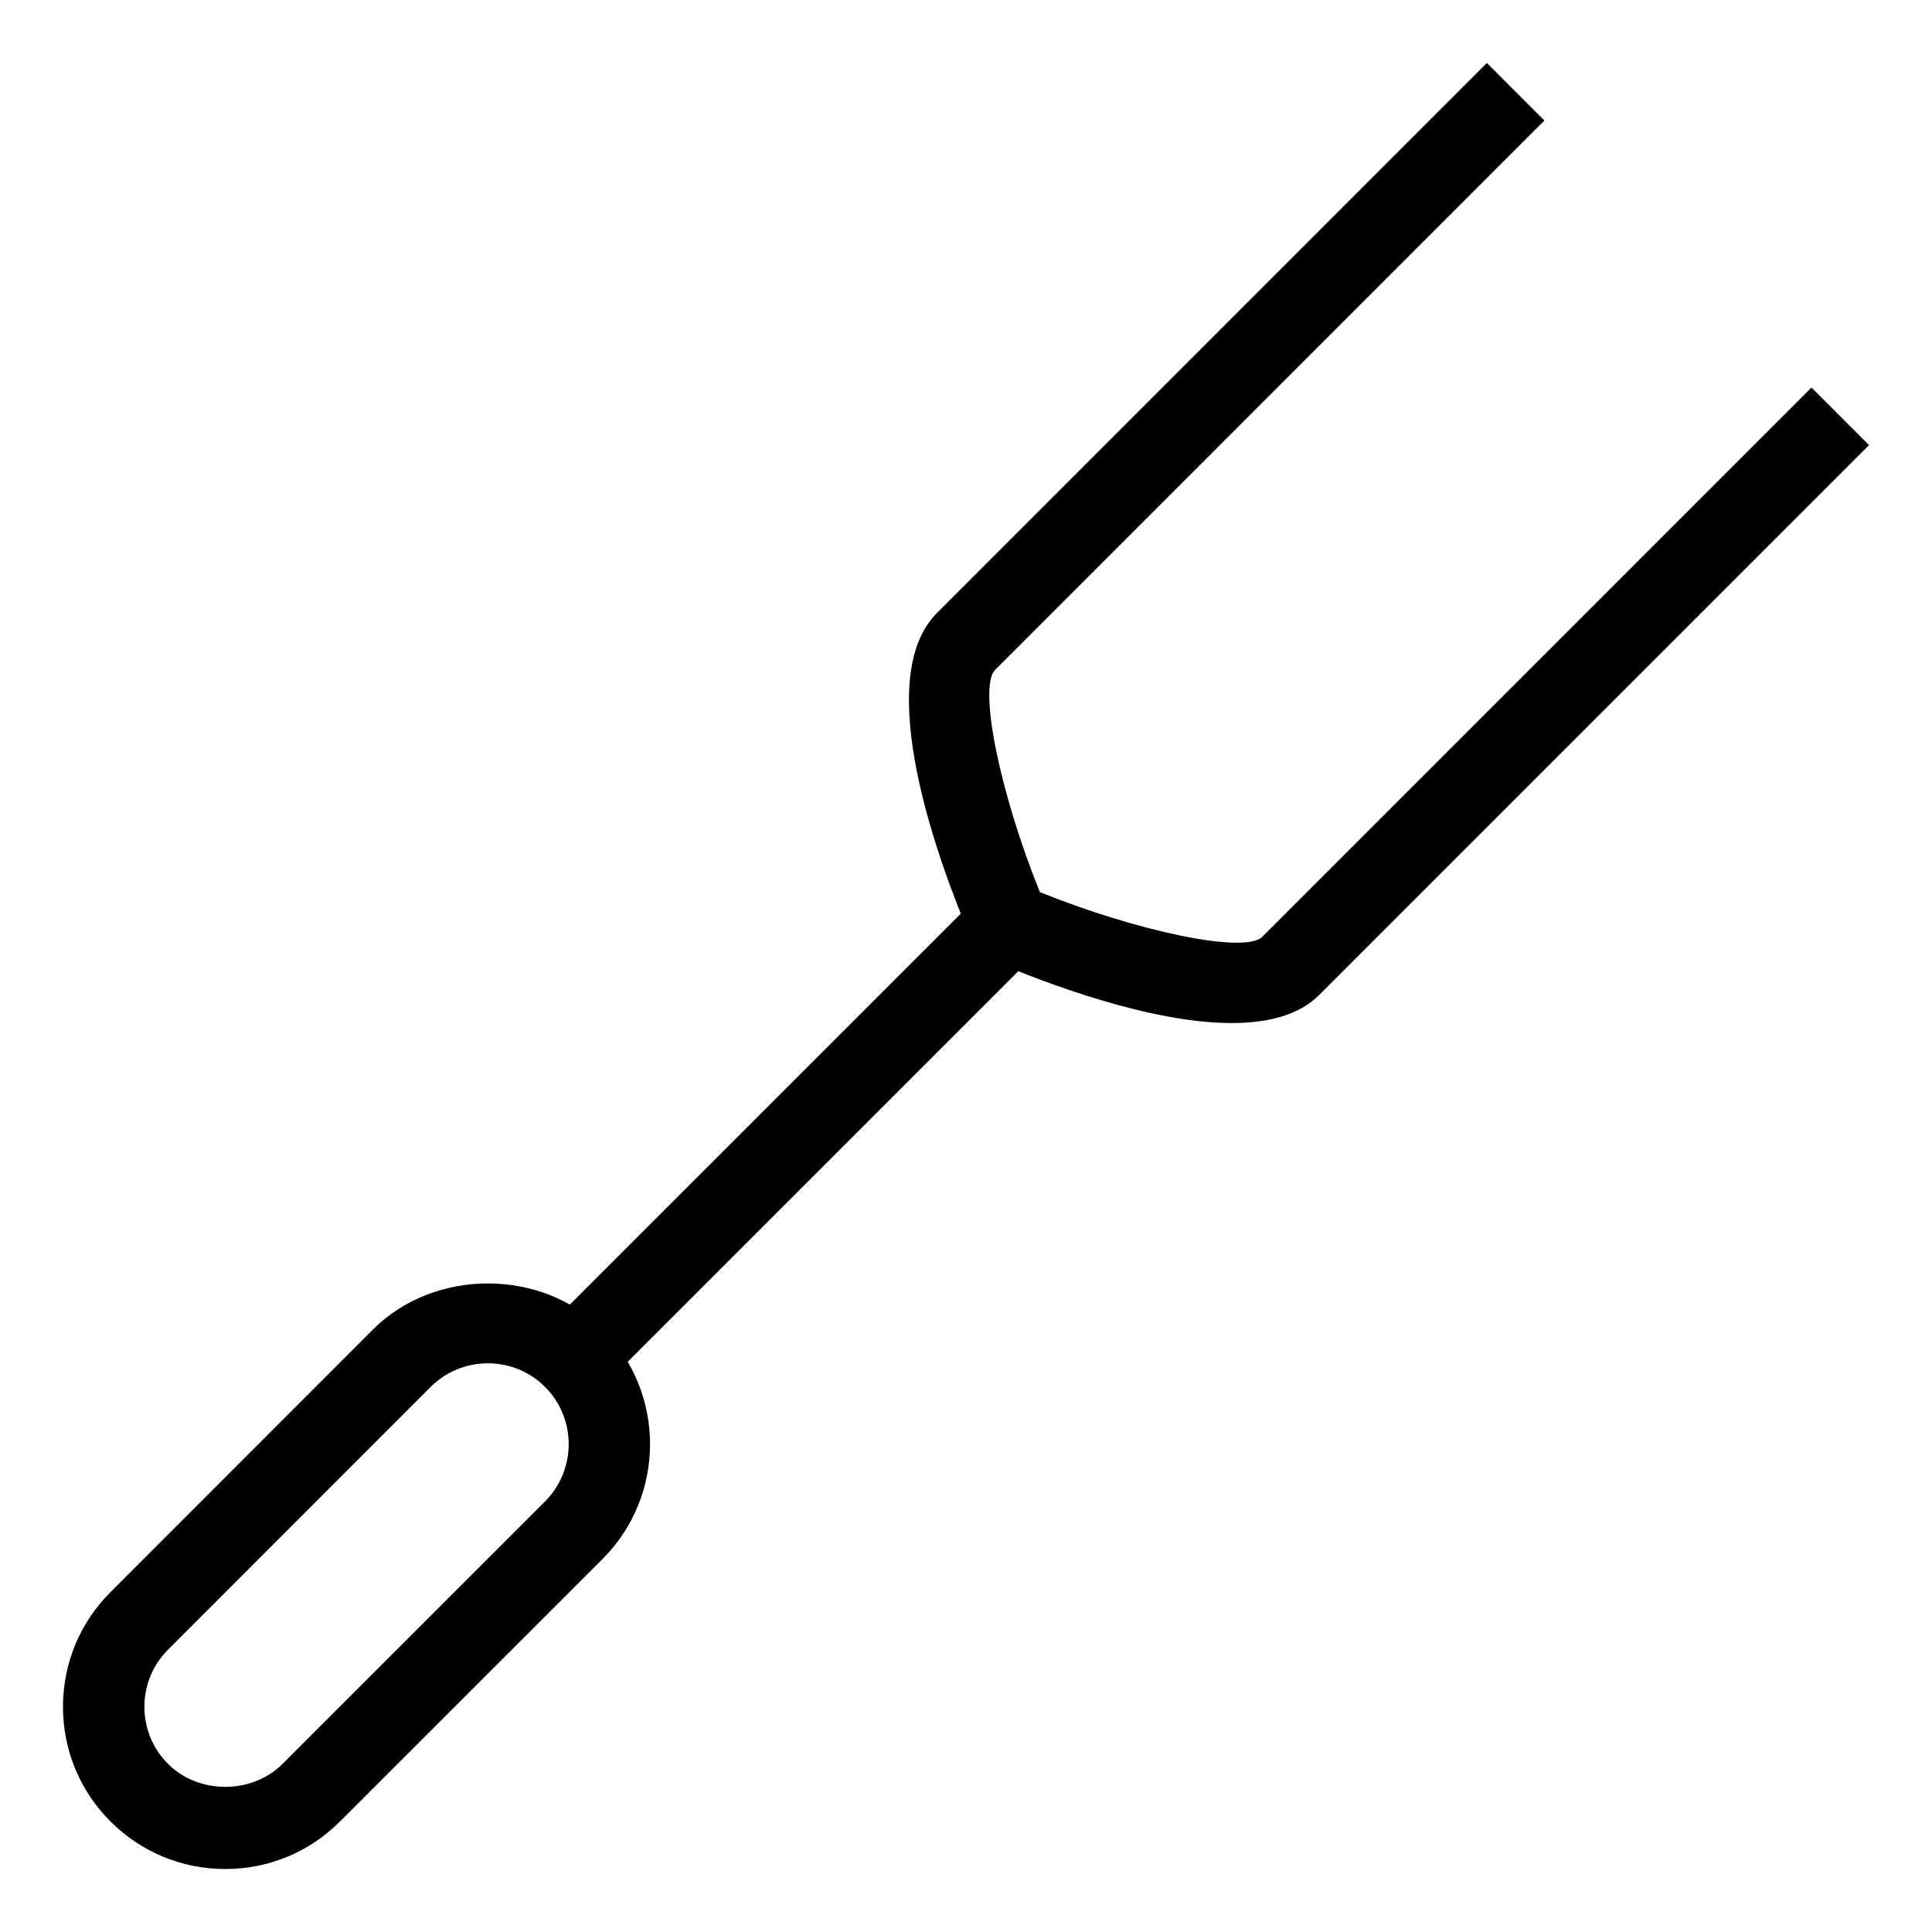
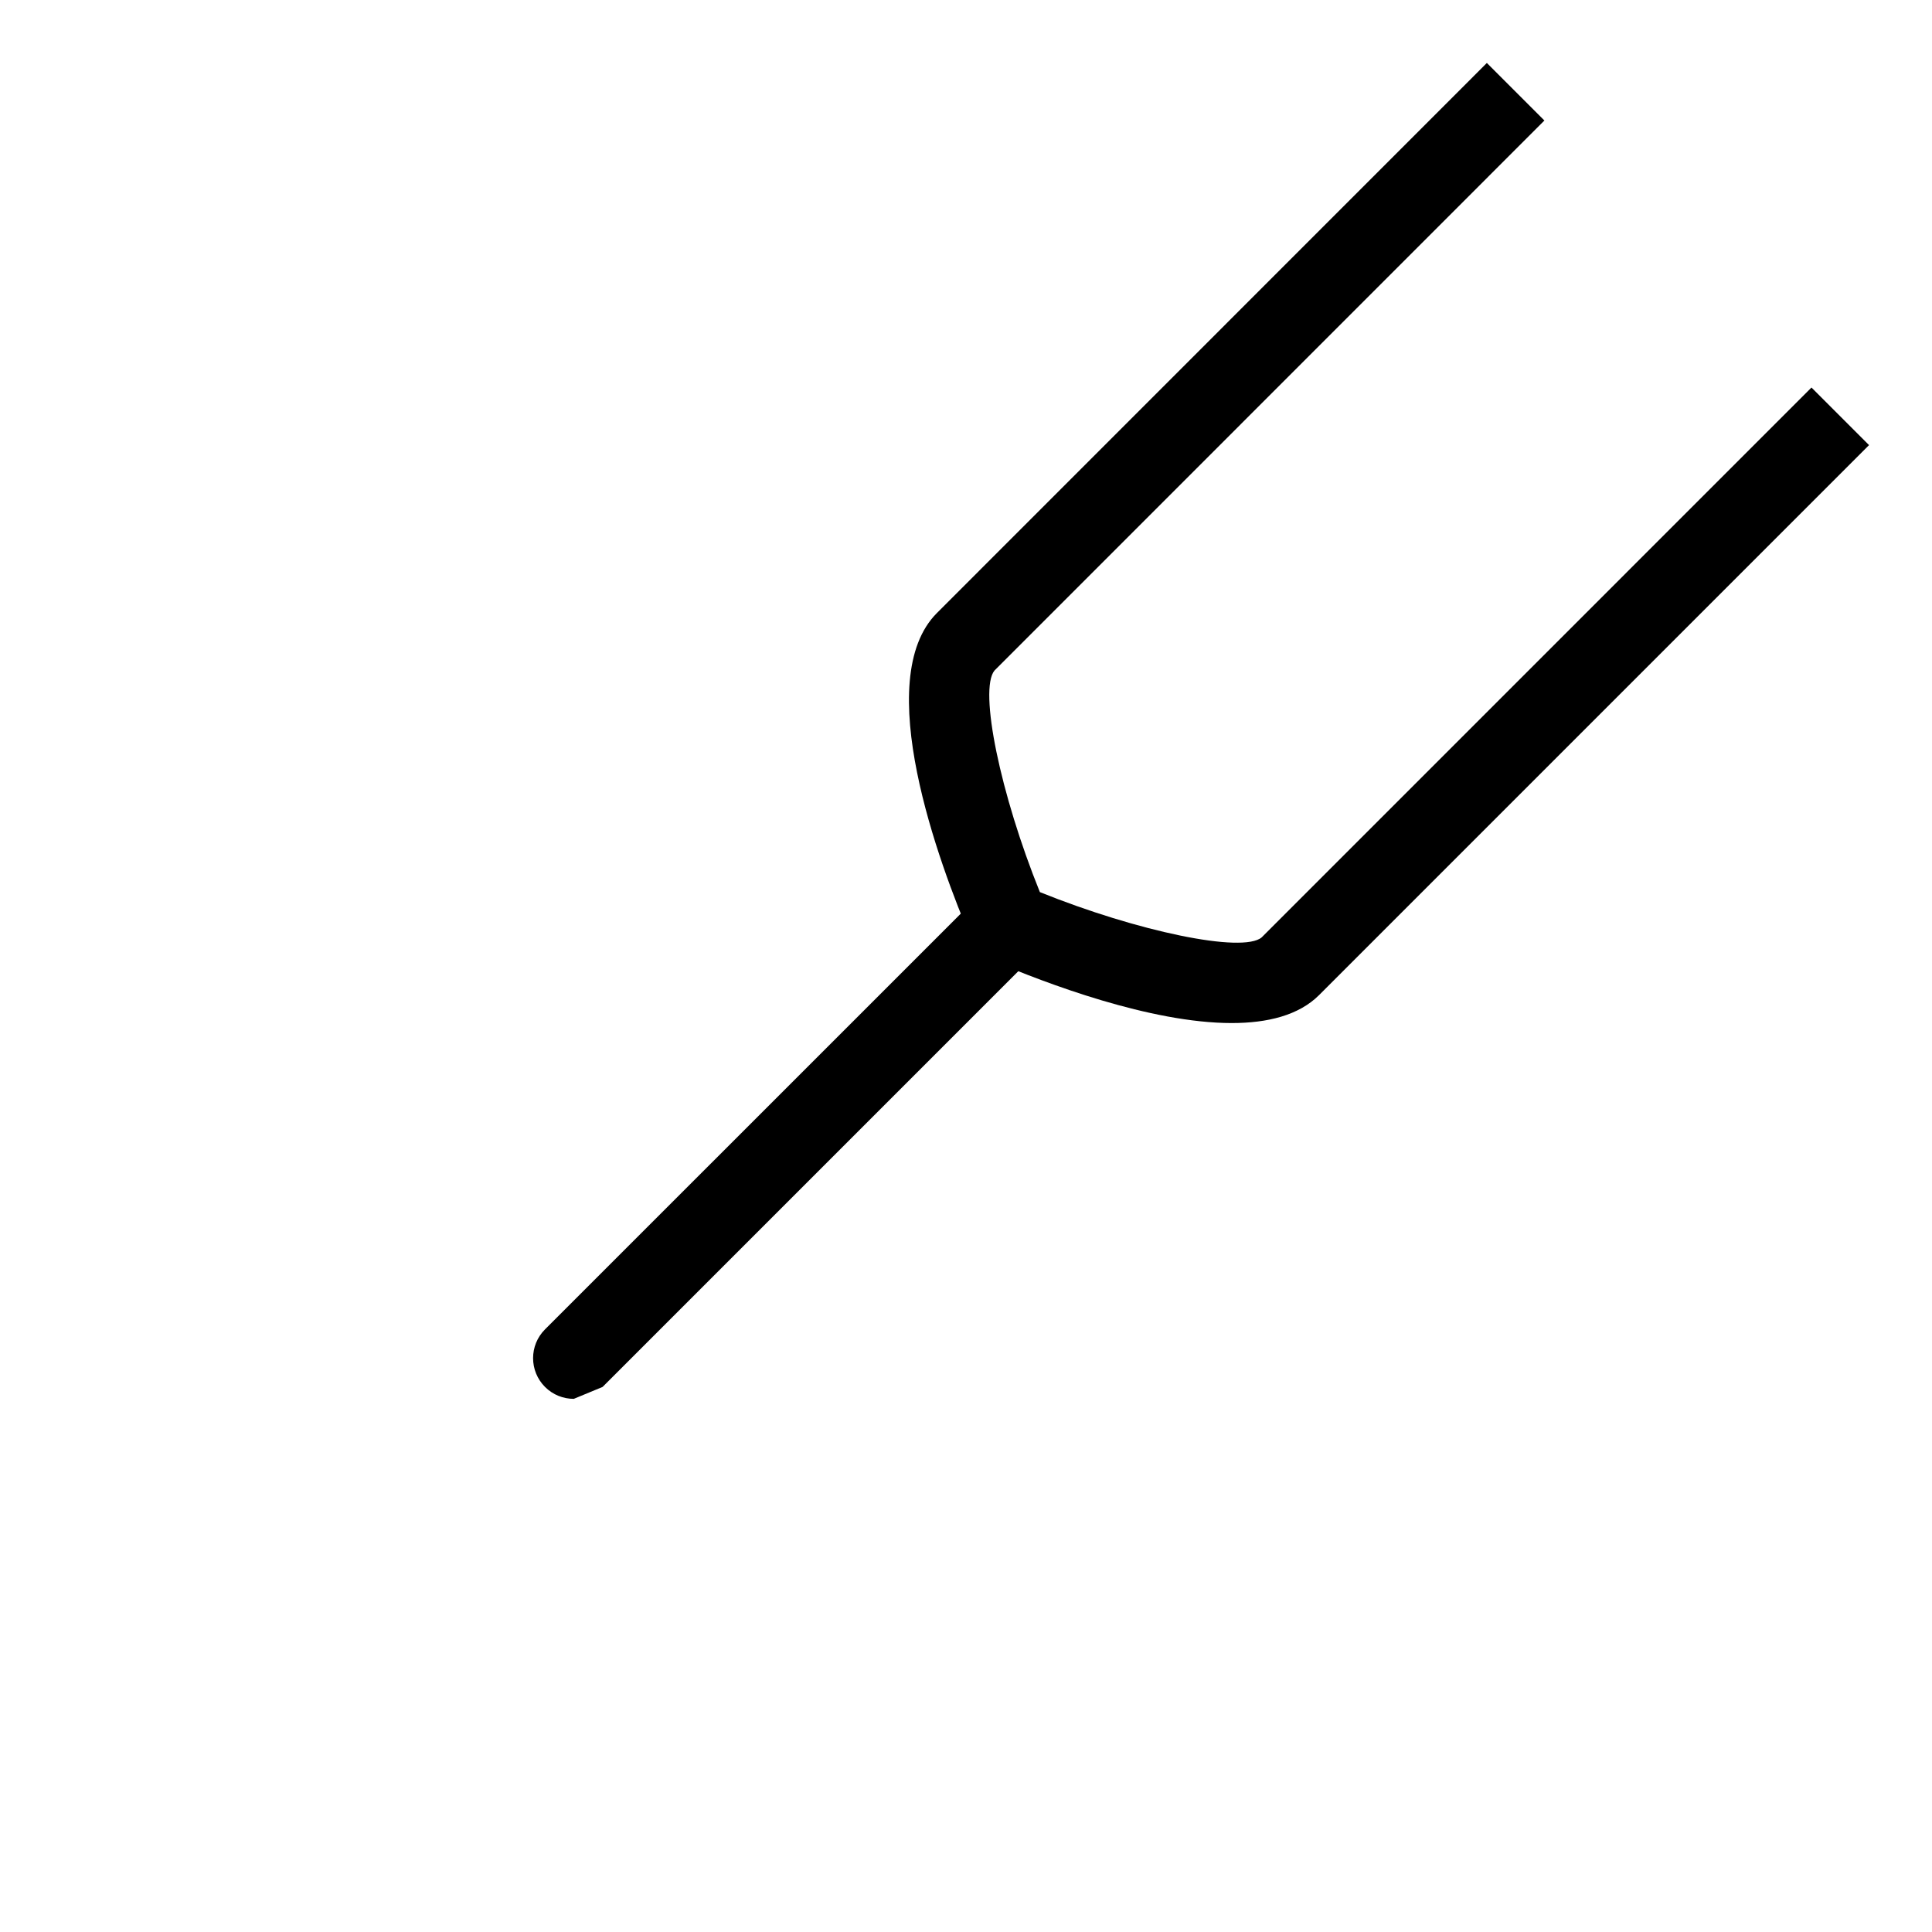
<svg xmlns="http://www.w3.org/2000/svg" fill="#000000" width="800px" height="800px" version="1.1" viewBox="144 144 512 512">
  <g>
-     <path d="m203.7 639.31c-11.488 0-22.293-4.481-30.406-12.594-8.133-8.117-12.602-18.922-12.602-30.406 0-11.488 4.484-22.289 12.609-30.406l69.566-69.602c16.27-16.238 44.594-16.223 60.824-0.016 16.766 16.766 16.766 44.059 0.016 60.84l-69.605 69.586c-8.113 8.117-18.918 12.598-30.402 12.598zm69.59-134.02c-5.734 0-11.125 2.227-15.184 6.277l-69.551 69.59c-4.062 4.062-6.289 9.438-6.289 15.156 0 5.734 2.227 11.109 6.277 15.156 8.086 8.086 22.215 8.086 30.309 0l69.59-69.574c8.352-8.375 8.352-21.98 0.016-30.336-4.043-4.039-9.438-6.269-15.168-6.269z" />
-     <path d="m296.06 514.71c-2.766 0-5.523-1.055-7.629-3.16-4.211-4.219-4.211-11.039 0-15.25l115.26-115.25c4.219-4.211 11.039-4.211 15.25 0 4.219 4.219 4.219 11.039 0 15.25l-115.25 115.25c-2.106 2.106-4.863 3.16-7.629 3.16z" />
+     <path d="m296.06 514.71c-2.766 0-5.523-1.055-7.629-3.16-4.211-4.219-4.211-11.039 0-15.25l115.26-115.25c4.219-4.211 11.039-4.211 15.25 0 4.219 4.219 4.219 11.039 0 15.25l-115.25 115.25z" />
    <path d="m470.43 415.12c-21.559 0-49.34-10.559-63.34-16.523-2.555-1.082-4.59-3.117-5.672-5.68-8.609-20.137-26.711-68.887-9.117-86.469l145.73-145.76 15.25 15.25-145.73 145.76c-4.211 5.082 1.578 32.879 12.027 58.719 25.855 10.434 53.707 16.262 58.773 12.004l145.71-145.72 15.25 15.258-145.74 145.75c-5.375 5.367-13.664 7.41-23.141 7.41z" />
  </g>
</svg>